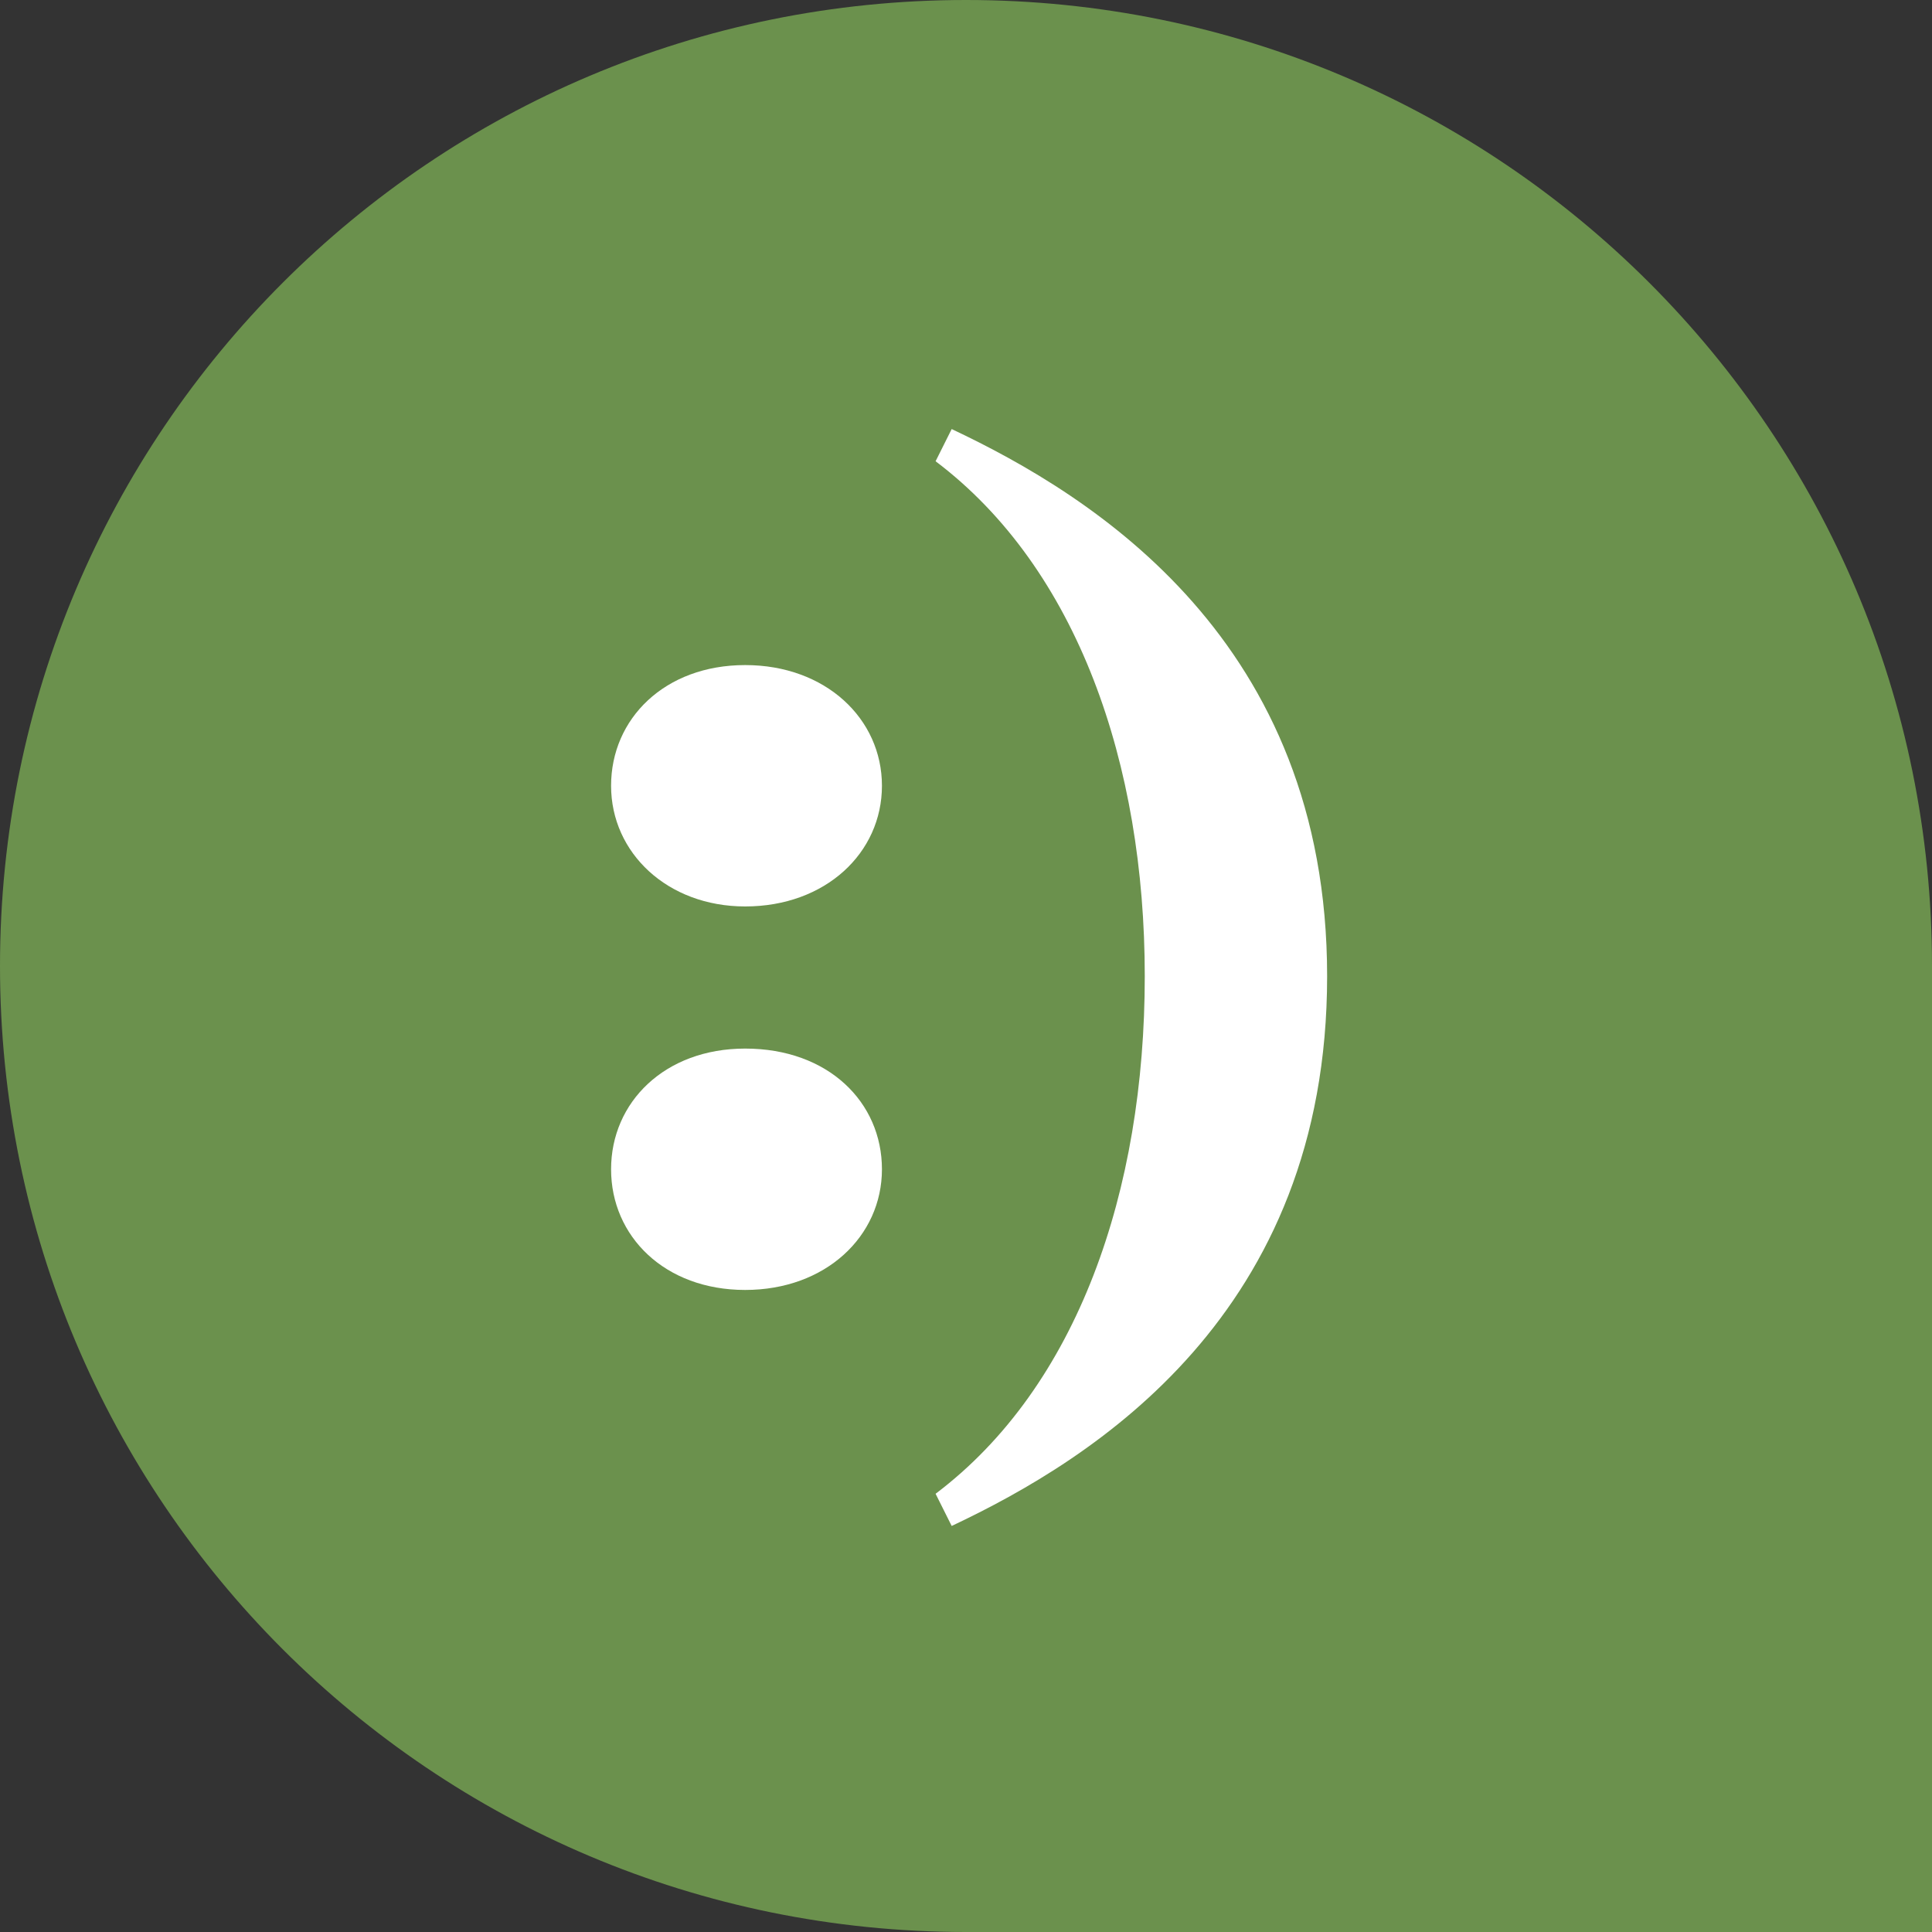
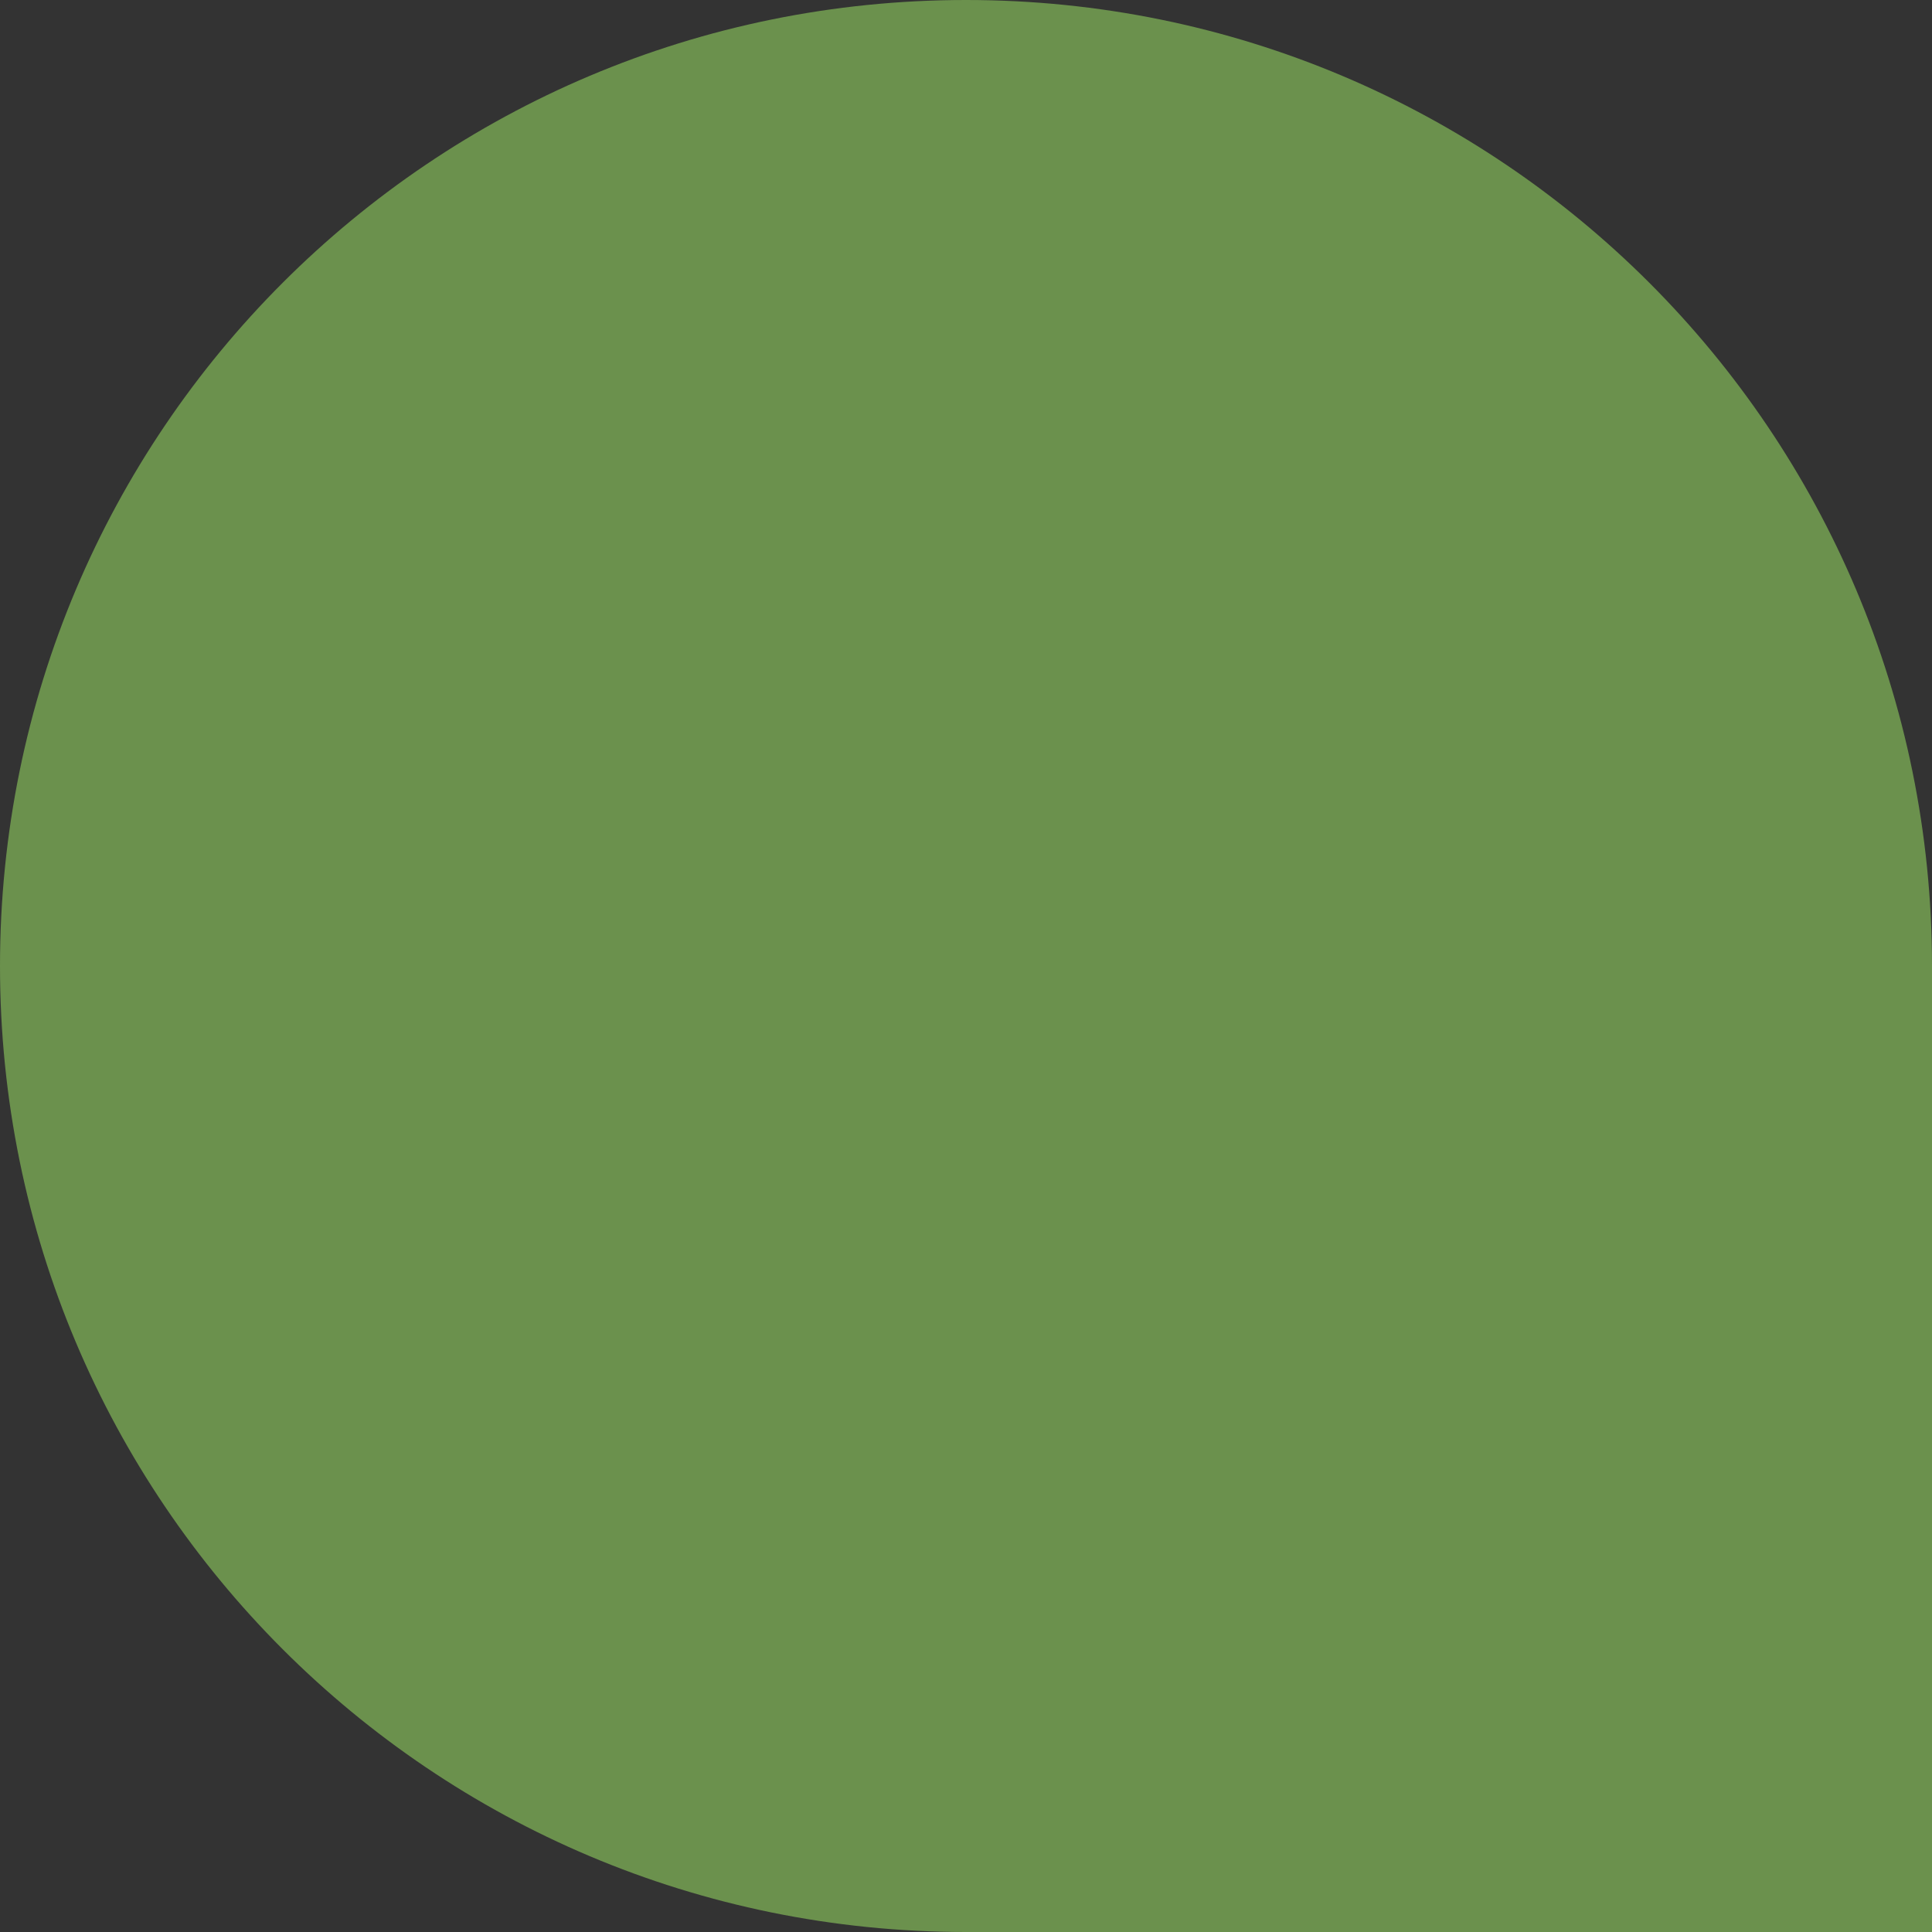
<svg xmlns="http://www.w3.org/2000/svg" width="136" height="136" viewBox="0 0 136 136" fill="none">
  <rect x="0" y="0" width="136" height="136" fill="#333333" stroke="none" />
  <path d="M136 136L68 136C30.405 136 -4.61571e-06 105.595 -2.97237e-06 68C-1.32904e-06 30.405 30.405 1.32904e-06 68 2.97237e-06C105.595 4.61571e-06 136 30.405 136 68L136 136Z" fill="#6B914D" />
-   <path d="M43.016 55.312C43.016 50.593 46.791 46.817 52.455 46.817C58.118 46.817 62.083 50.593 62.083 55.312C62.083 60.032 58.118 63.808 52.455 63.808C46.98 63.808 43.016 60.032 43.016 55.312ZM62.083 82.309C62.083 87.028 58.118 90.804 52.455 90.804C46.791 90.804 43.016 87.028 43.016 82.309C43.016 77.589 46.791 73.813 52.455 73.813C58.307 73.813 62.083 77.589 62.083 82.309Z" fill="white" />
-   <path d="M93.421 68.716C93.421 92.503 76.997 102.697 66.992 107.417L65.859 105.152C75.864 97.6 80.584 83.819 80.584 68.716C80.584 53.801 75.864 40.02 65.859 32.469L66.992 30.203C76.997 34.923 93.421 45.117 93.421 68.716Z" fill="white" />
</svg>